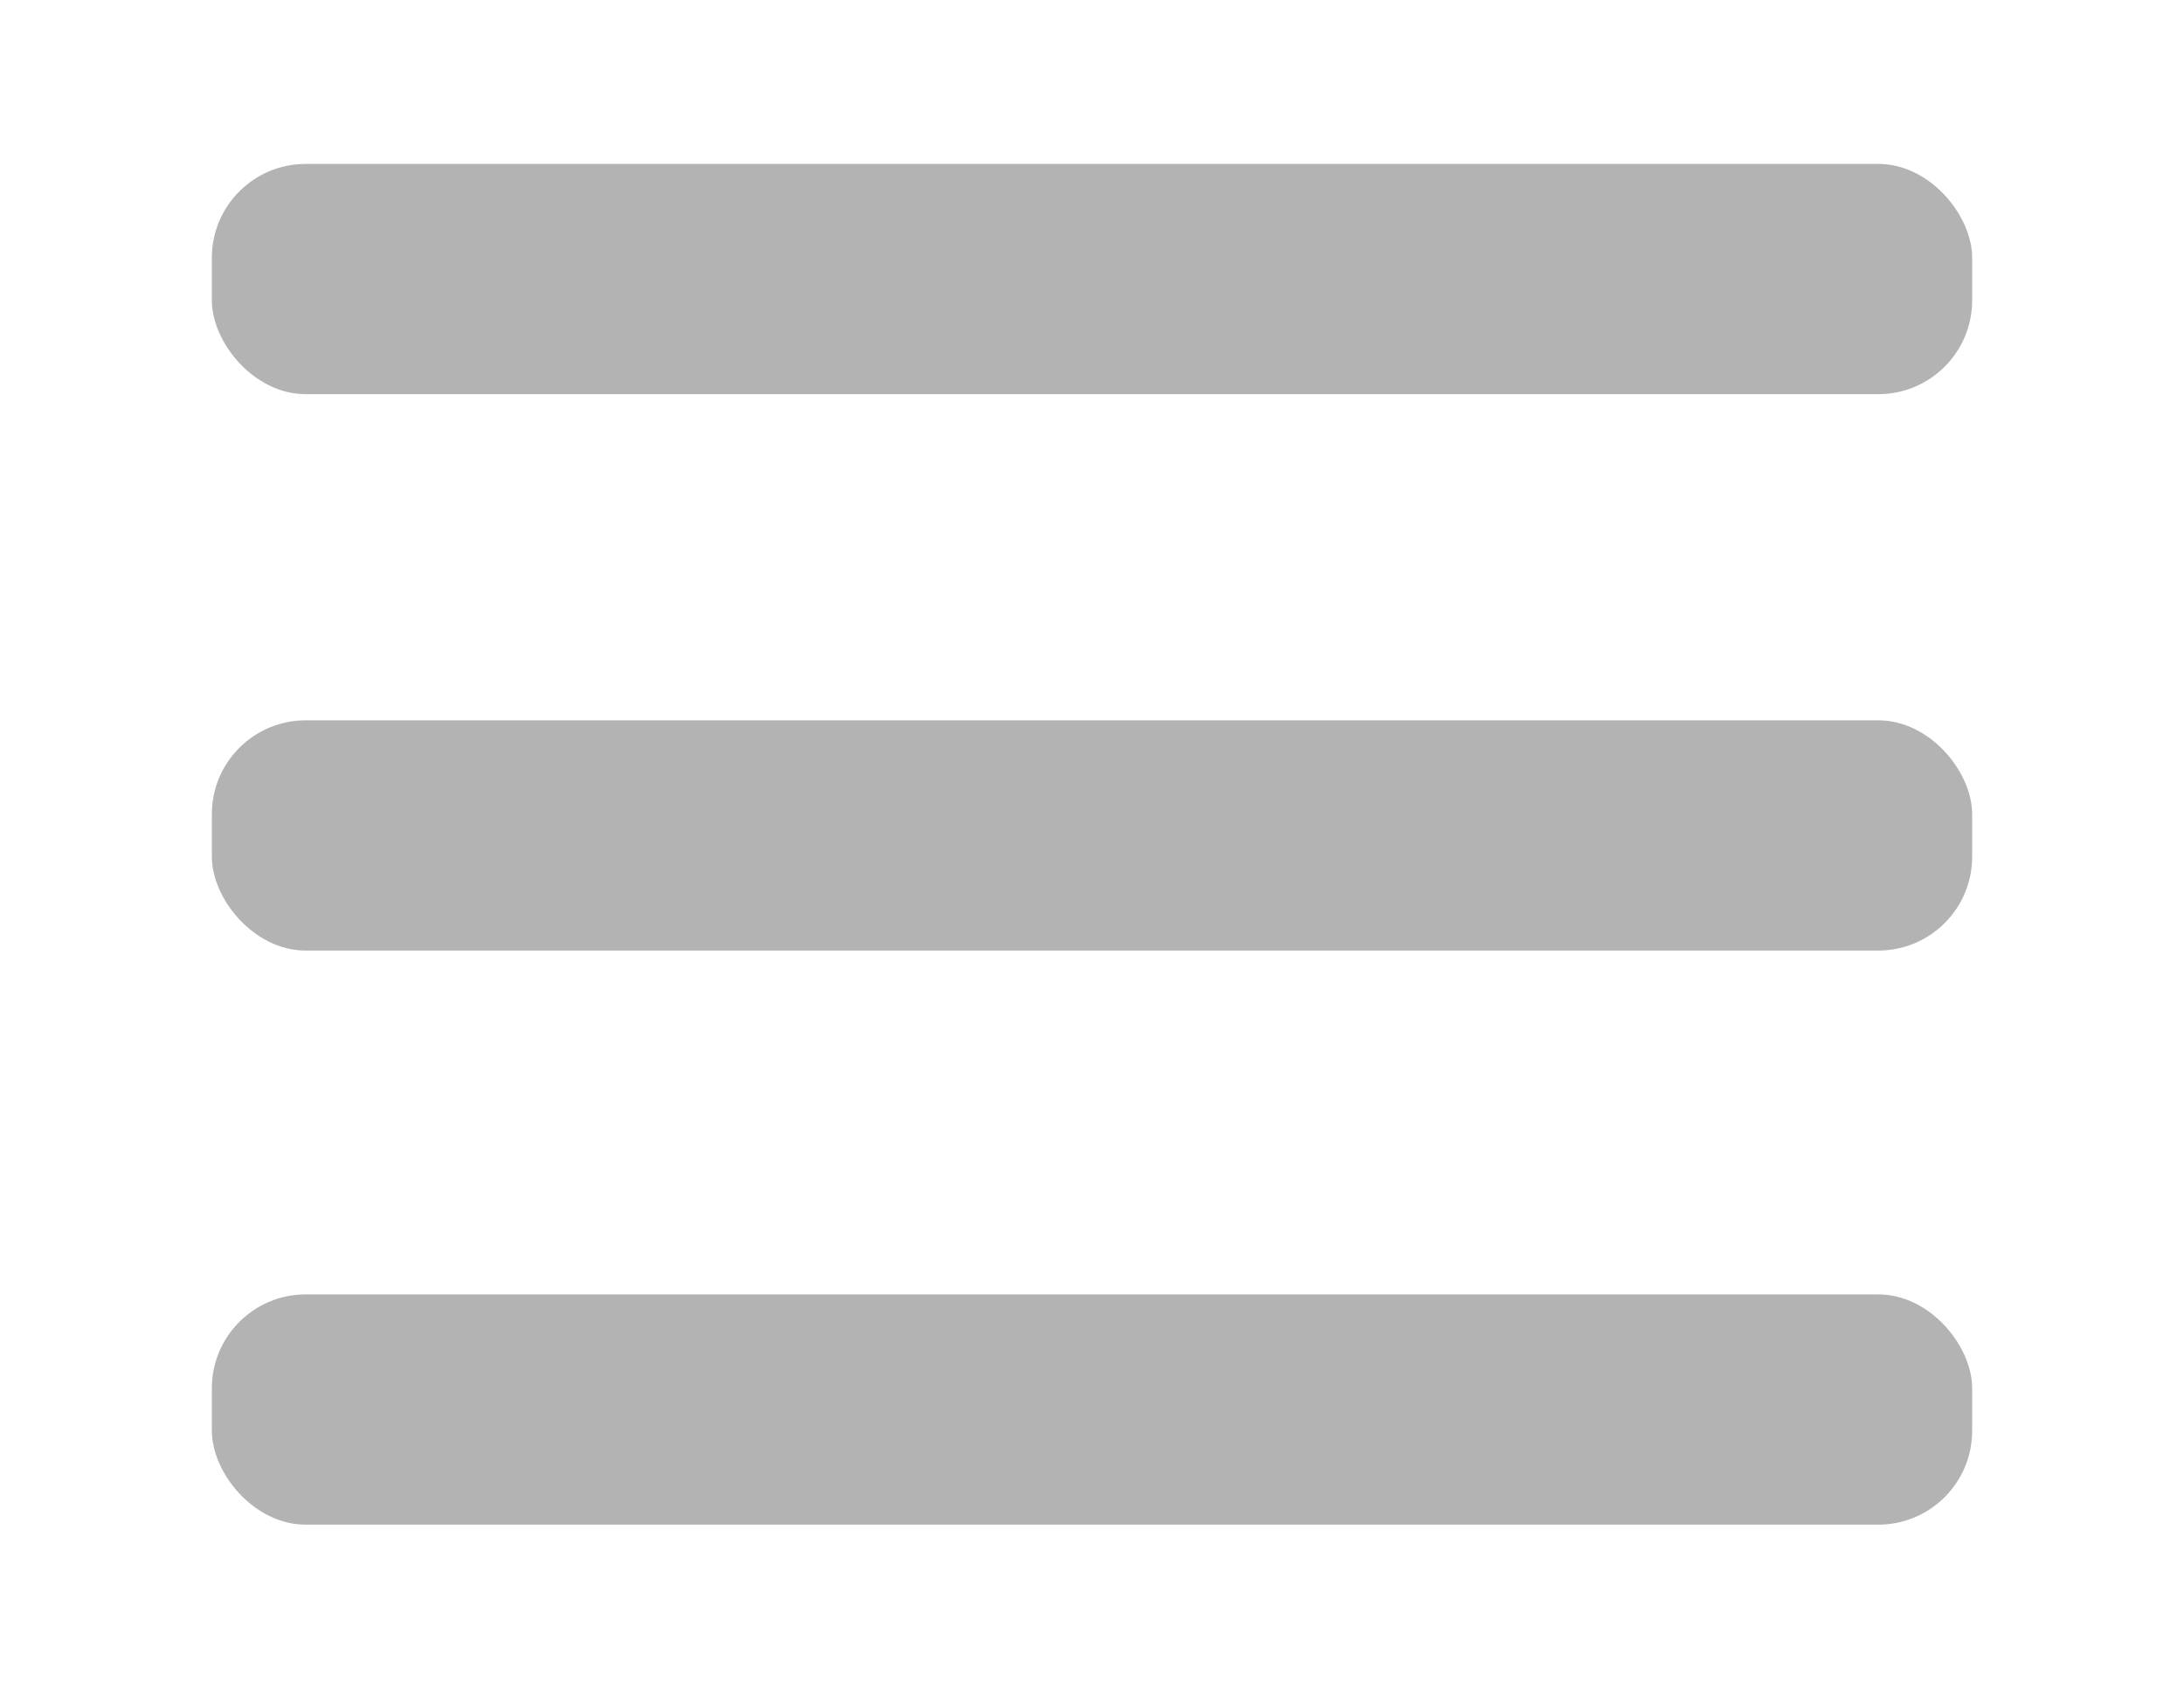
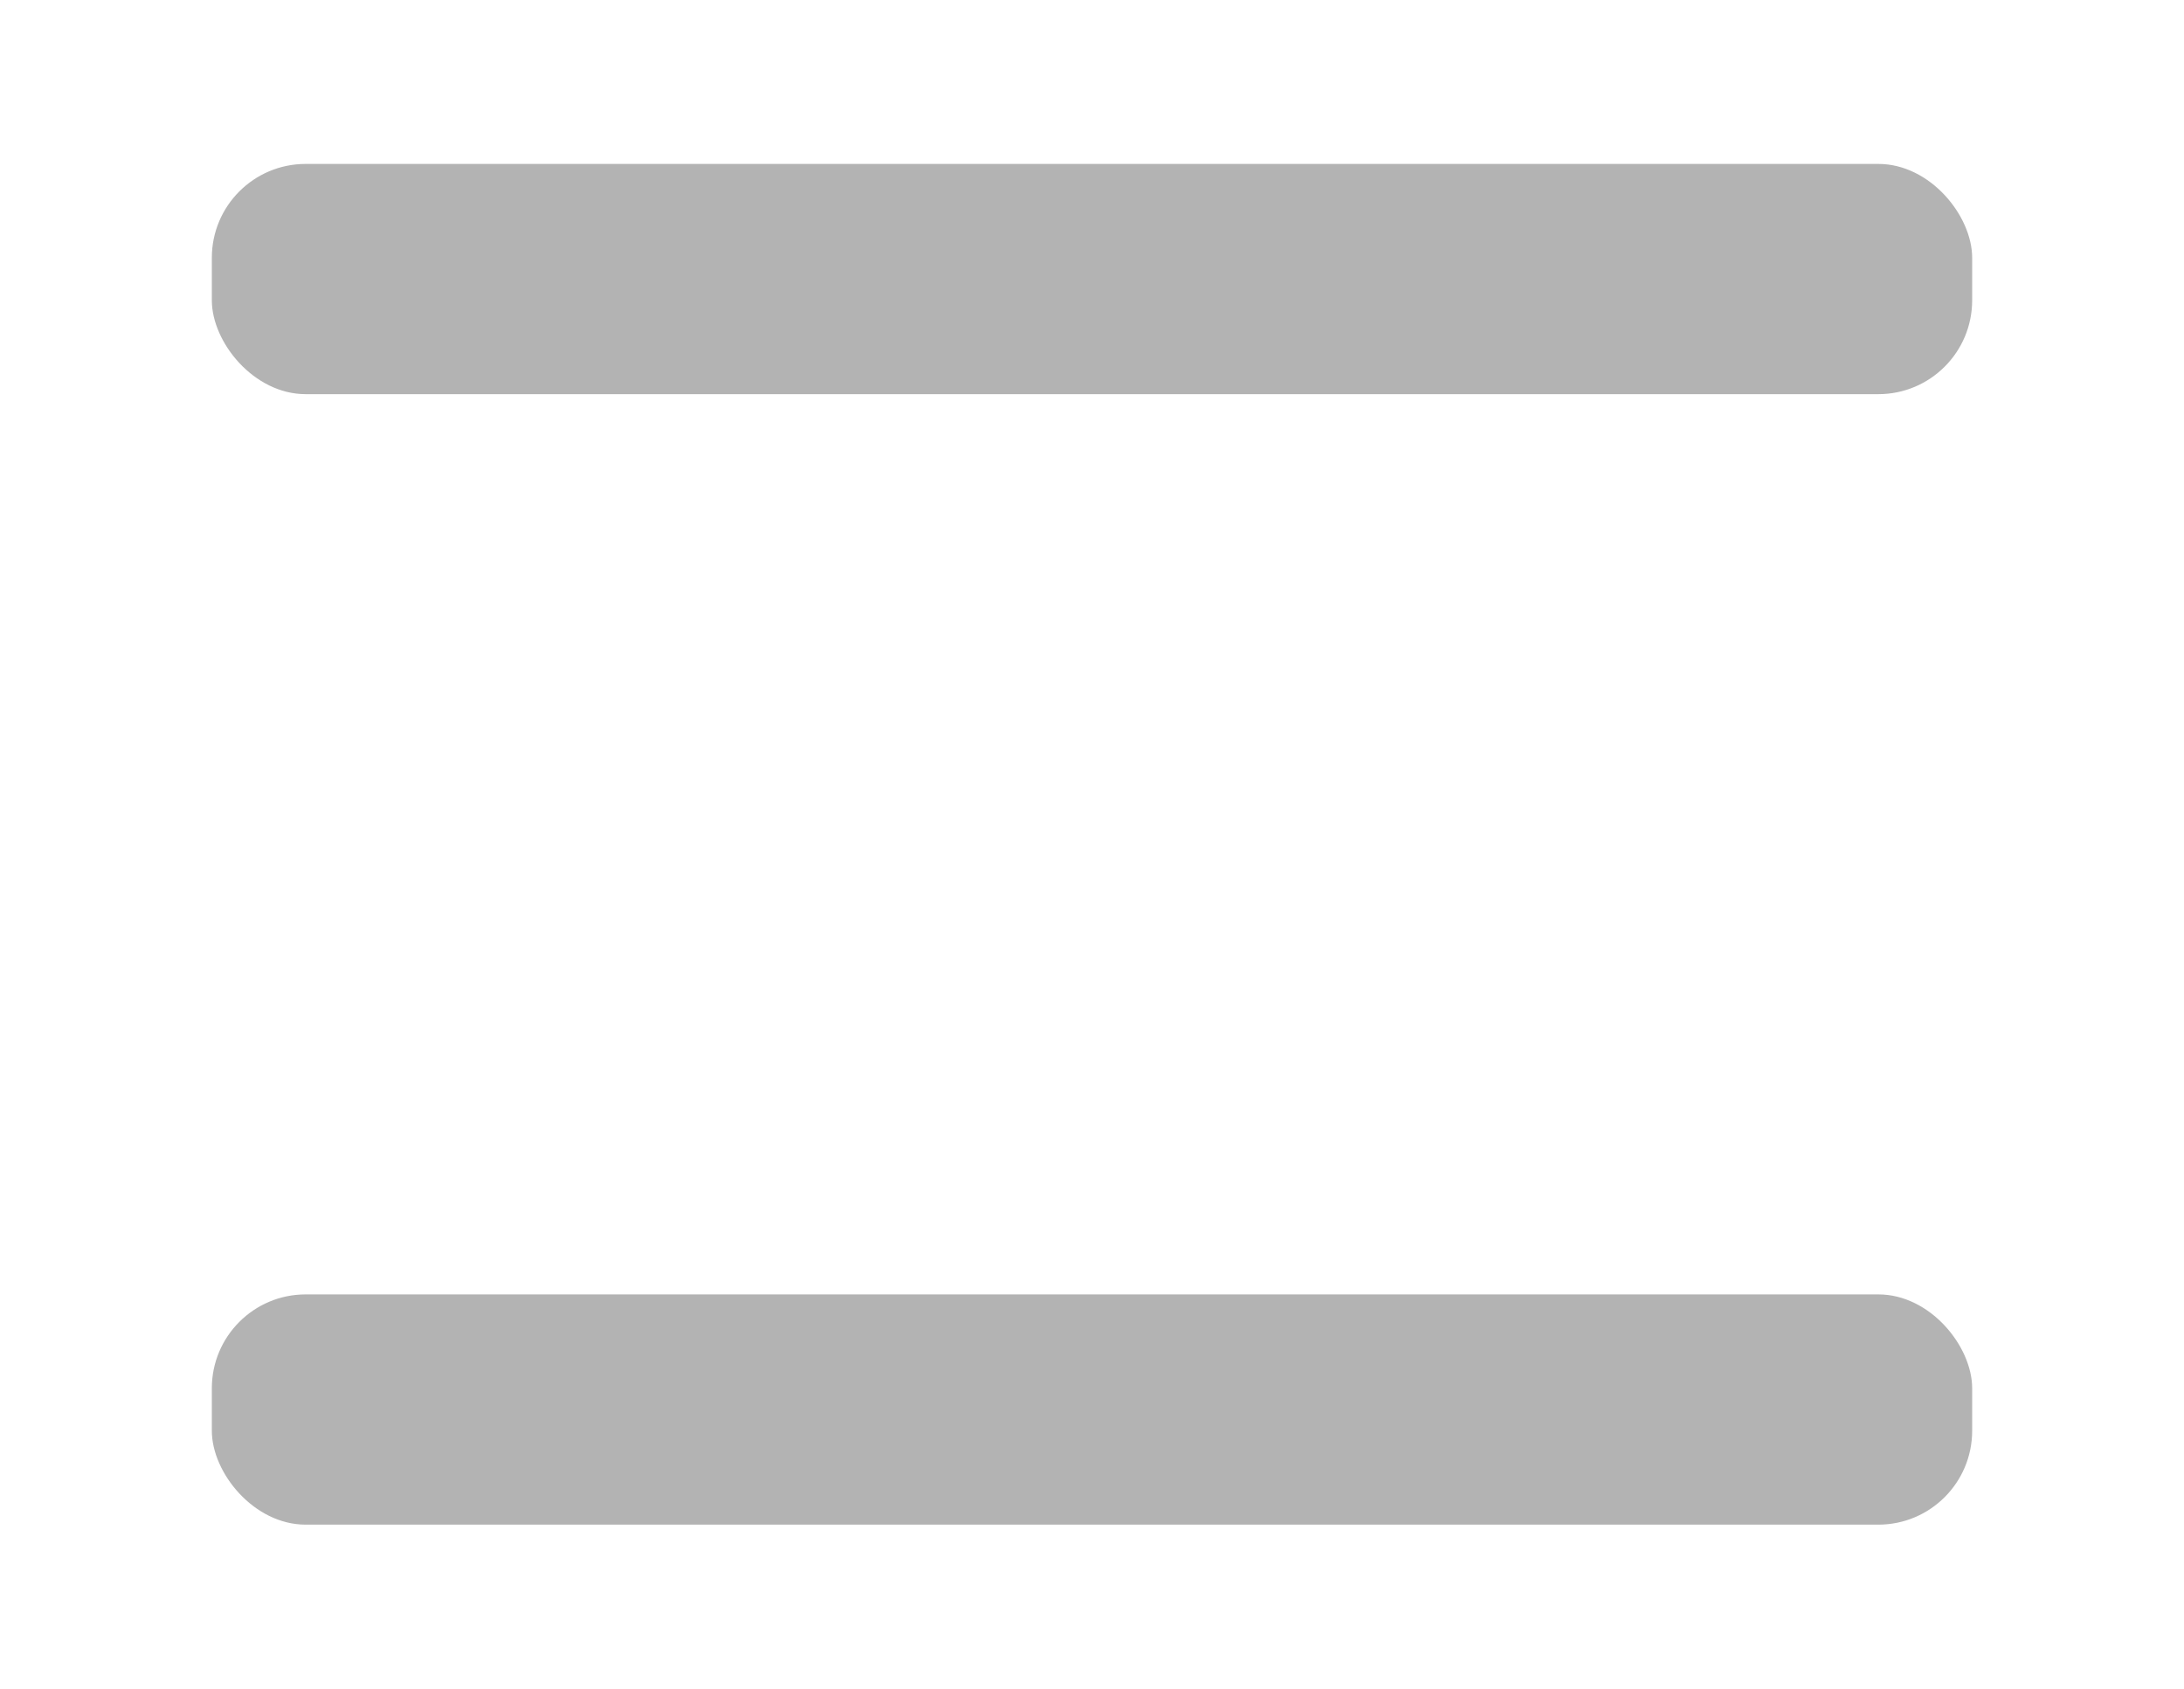
<svg xmlns="http://www.w3.org/2000/svg" id="Capa_3" data-name="Capa 3" viewBox="0 0 64.23 49.65">
  <title>Mesa de trabajo 240</title>
  <g>
    <rect x="6.23" y="4.82" width="51.77" height="6.77" rx="2.76" ry="2.76" fill="#b3b3b3" />
-     <rect x="6.23" y="21.18" width="51.77" height="6.77" rx="2.76" ry="2.76" fill="#b3b3b3" />
    <rect x="6.23" y="38.06" width="51.77" height="6.77" rx="2.76" ry="2.76" fill="#b3b3b3" />
  </g>
</svg>